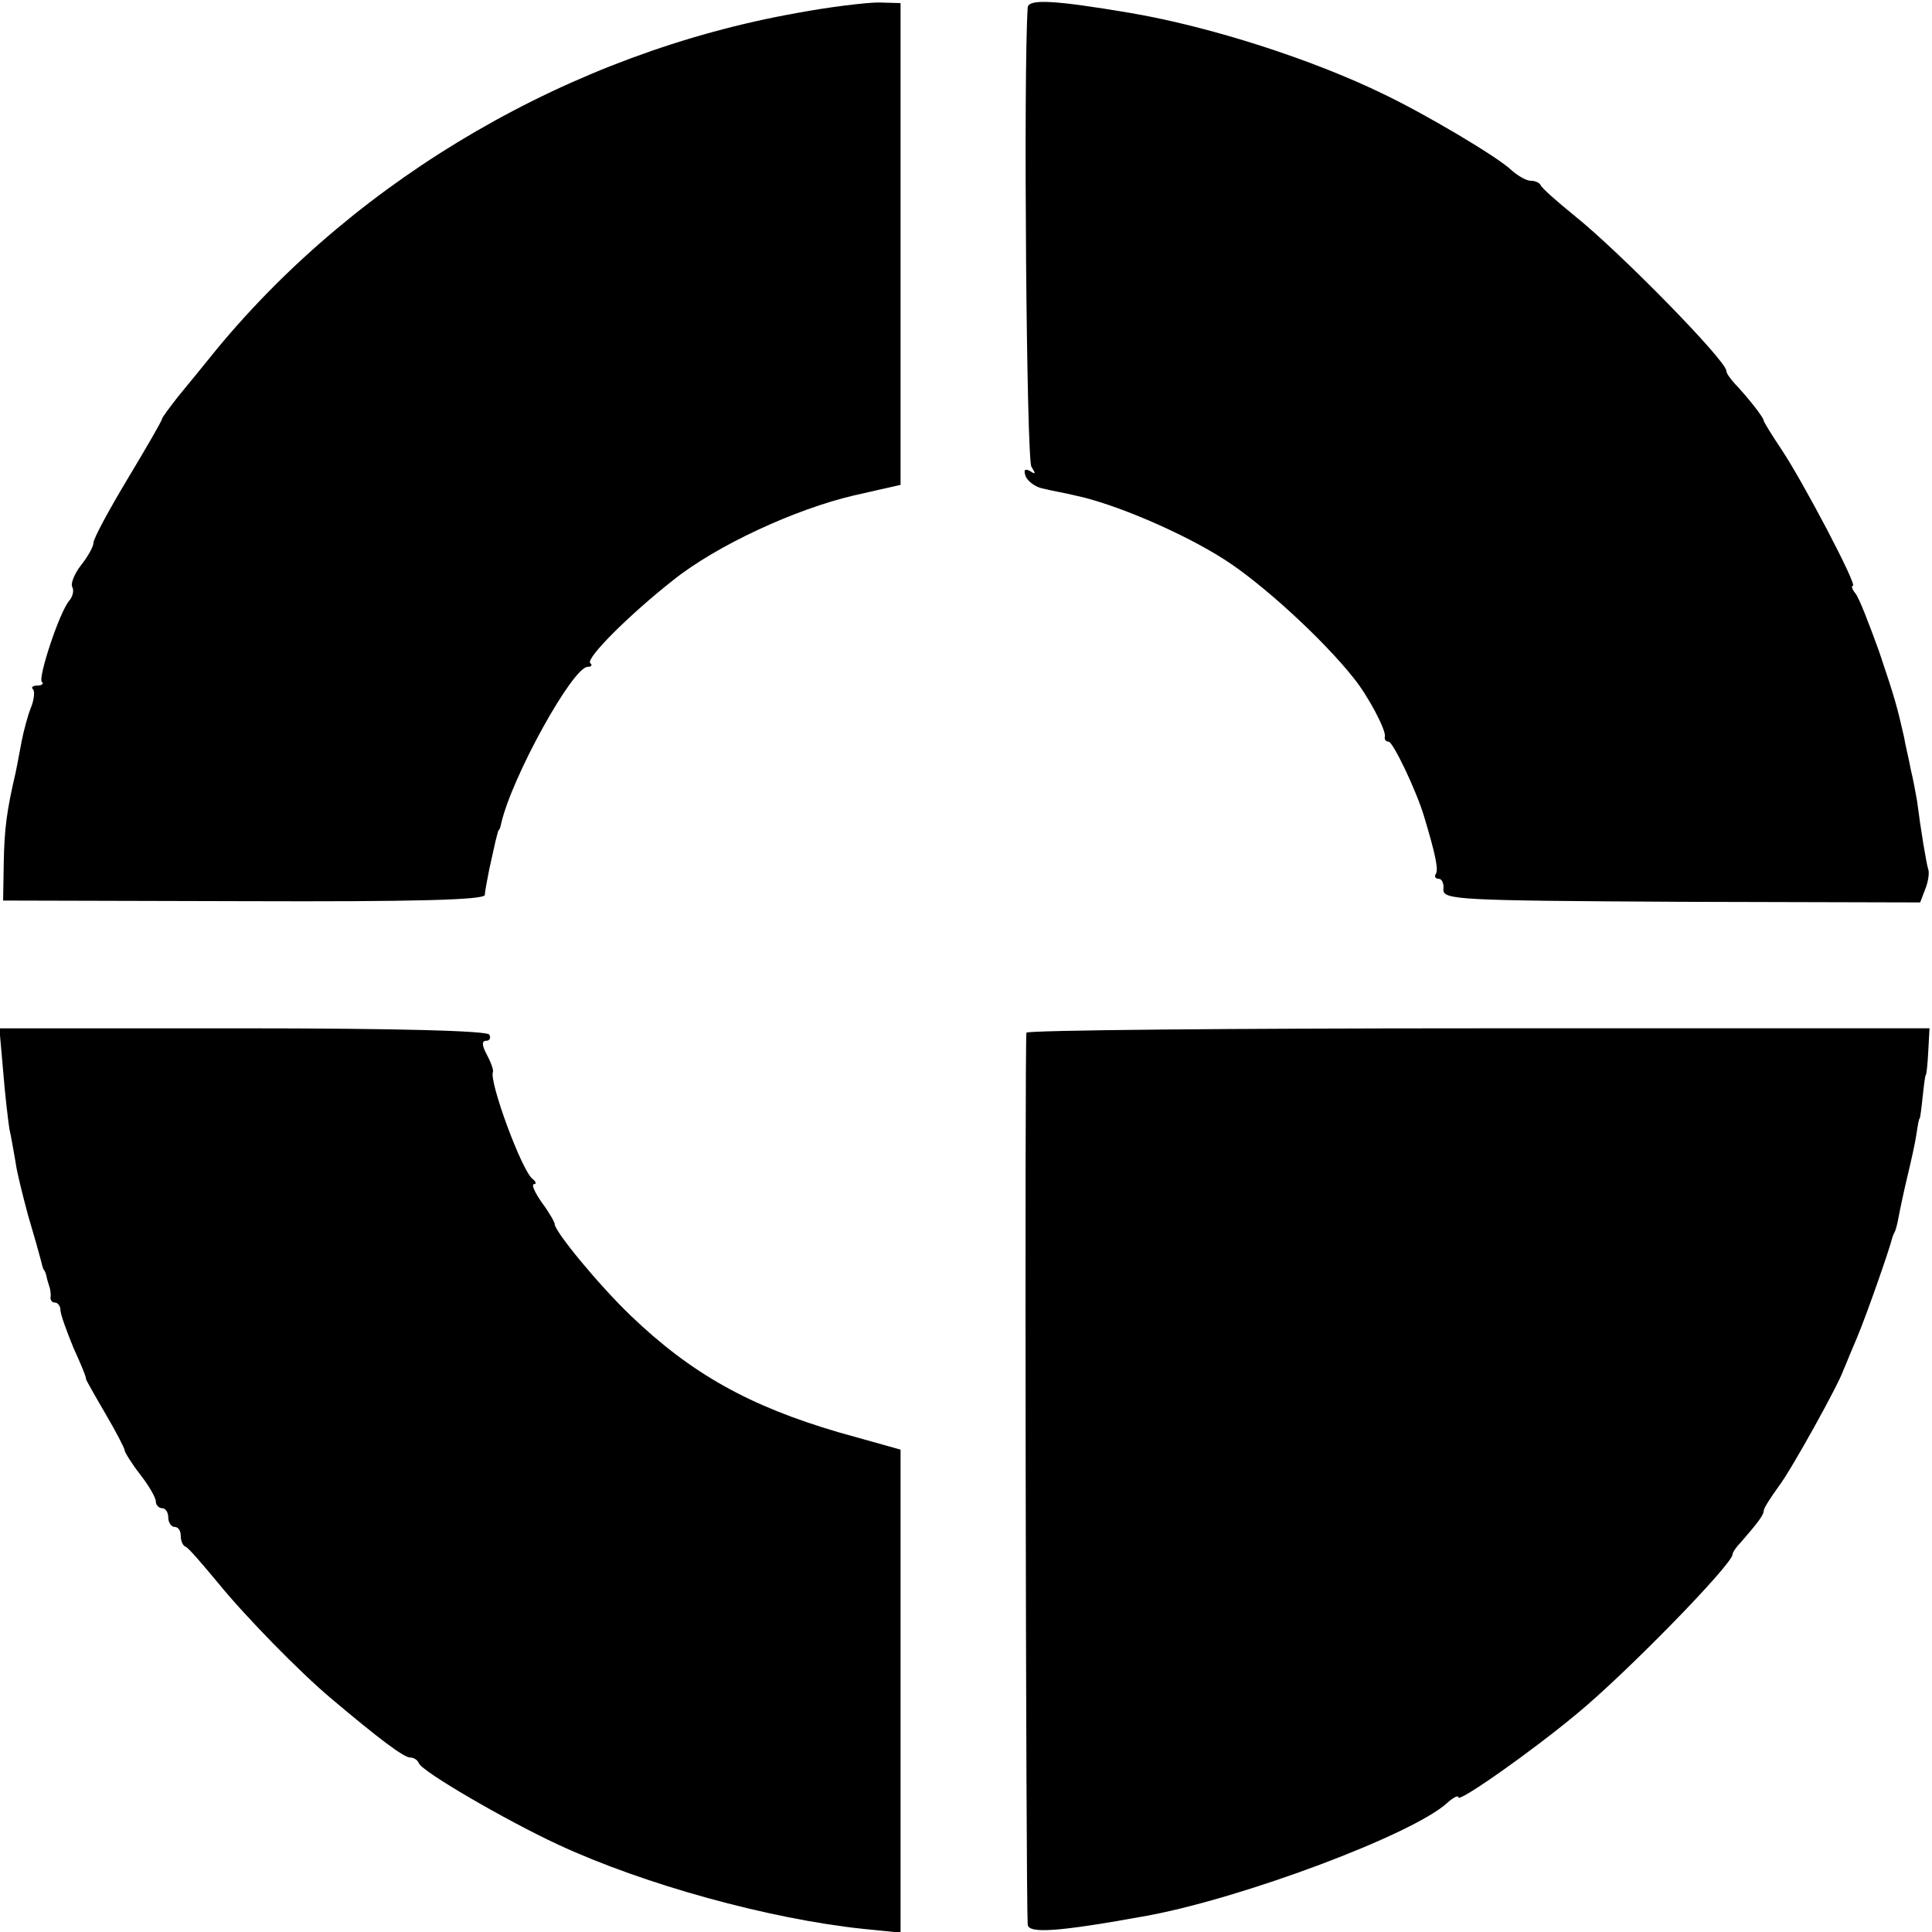
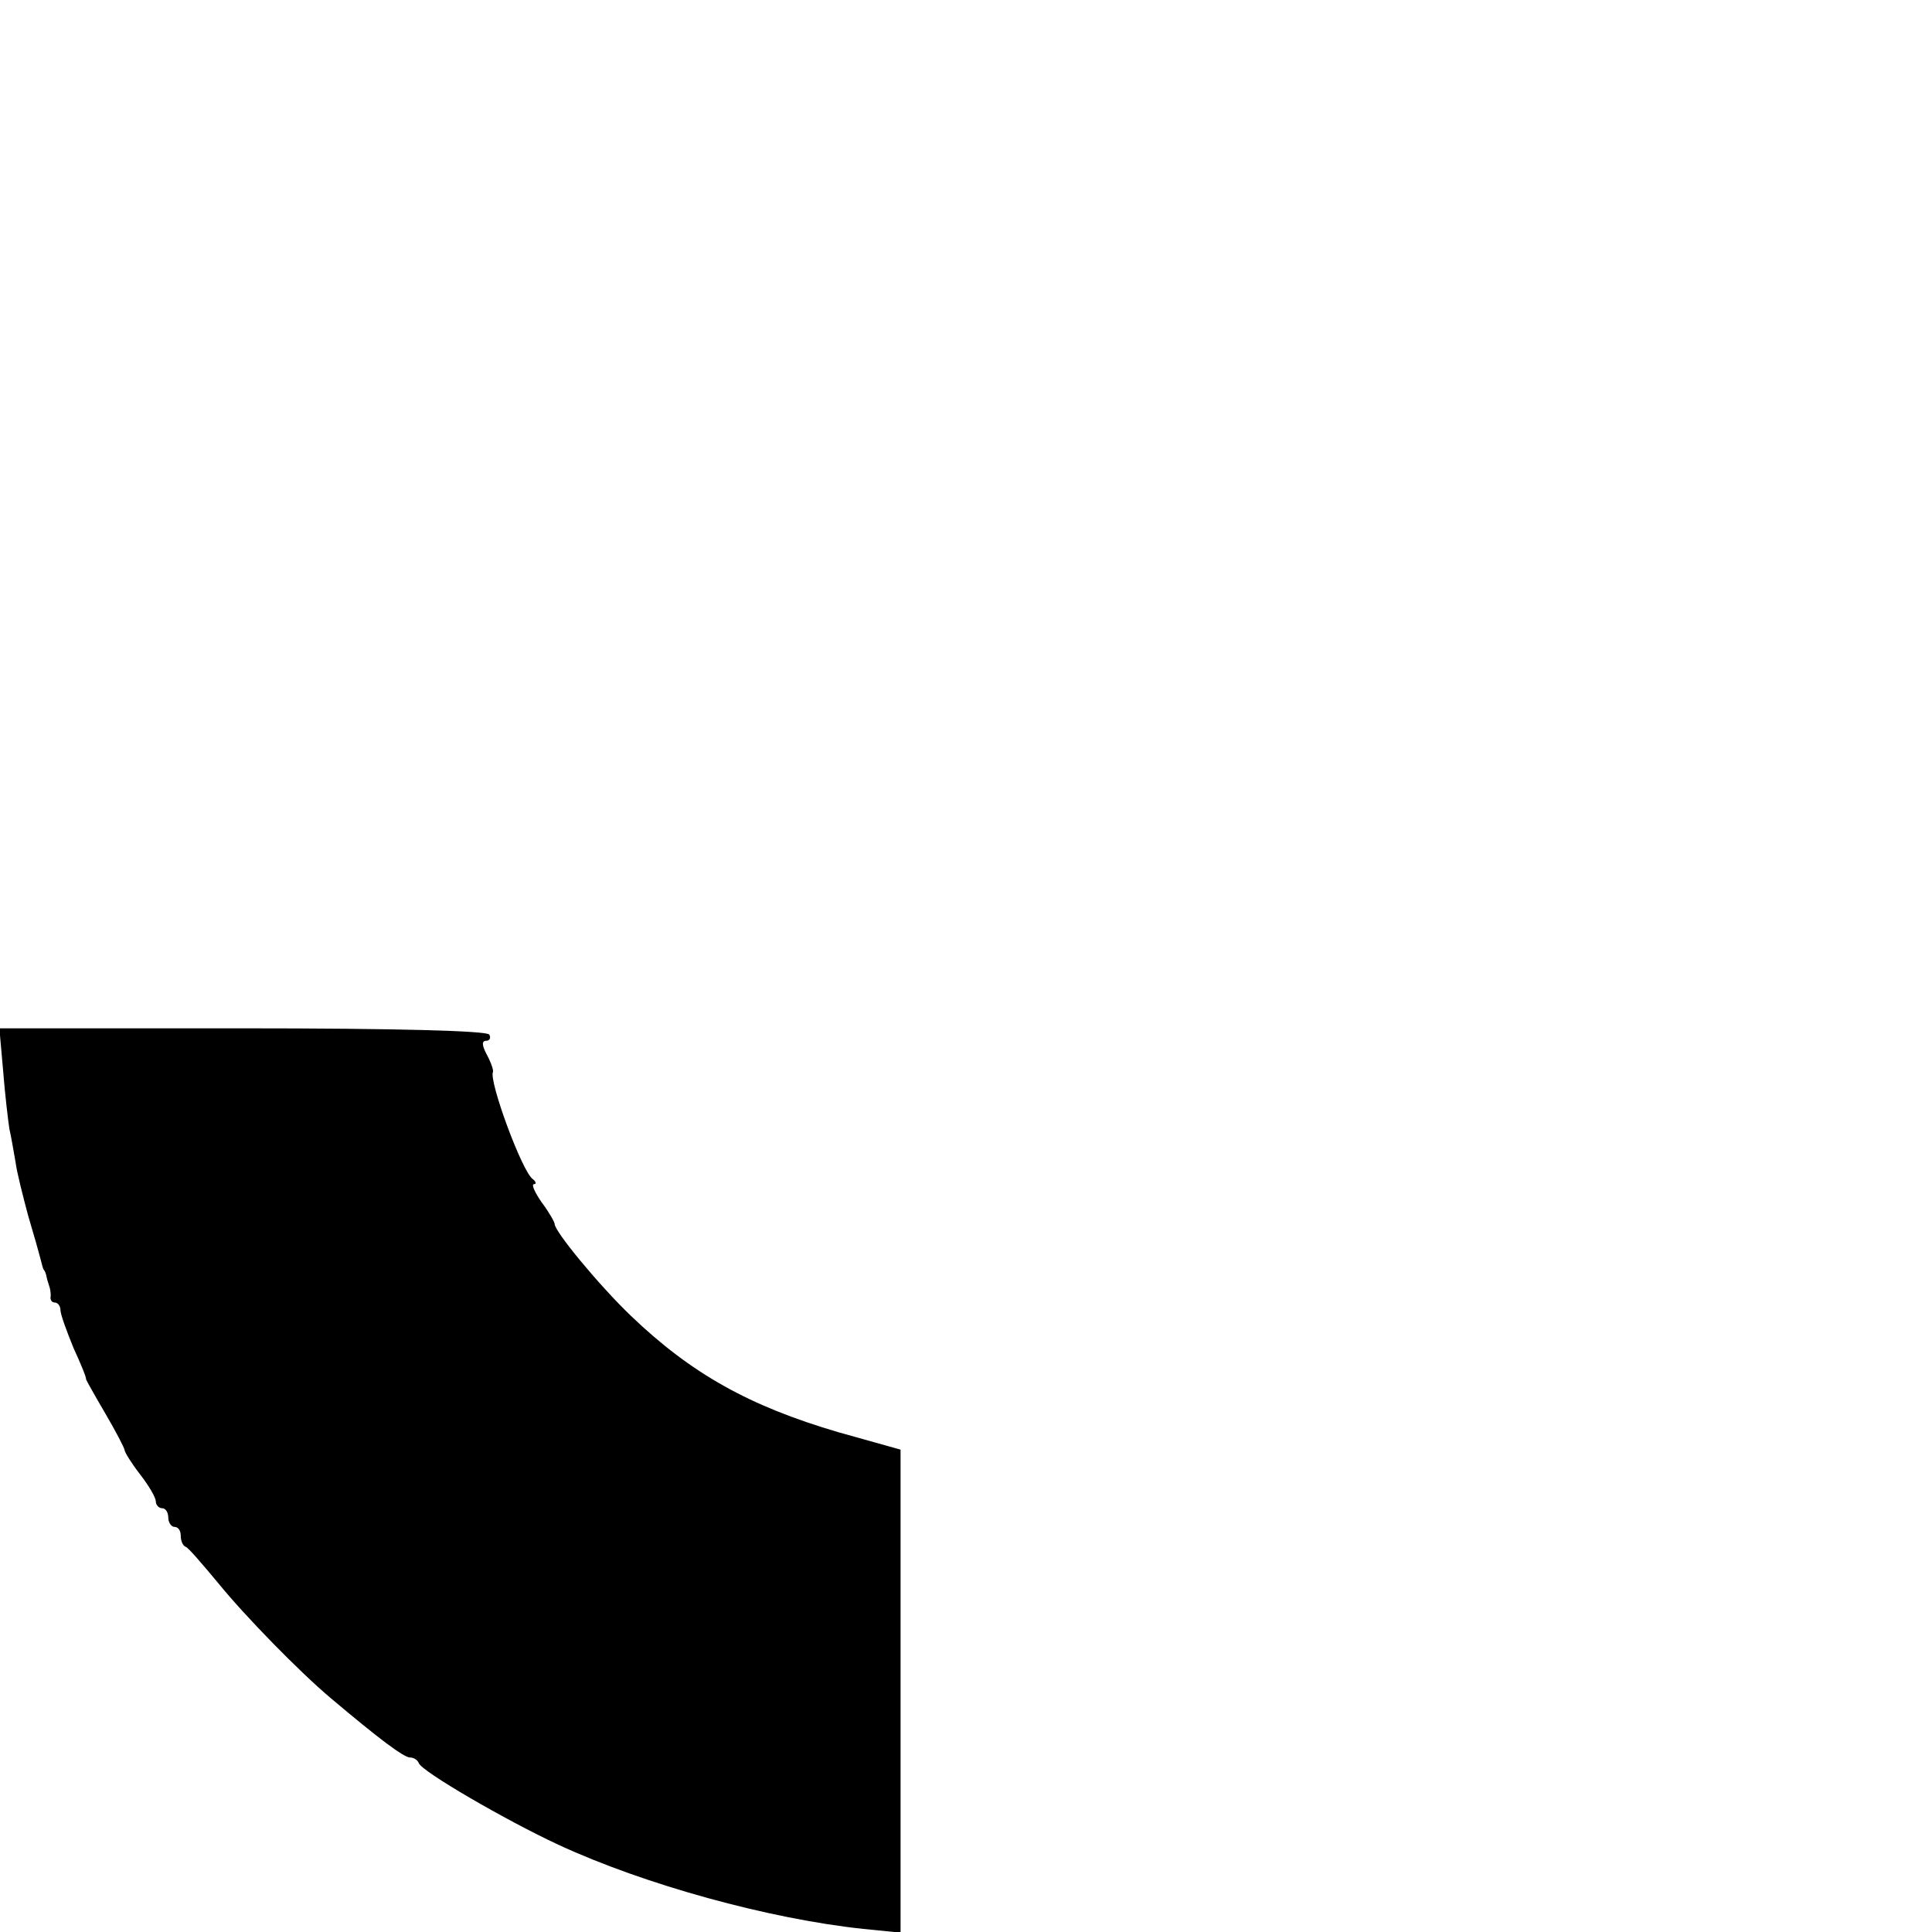
<svg xmlns="http://www.w3.org/2000/svg" version="1.0" width="310pt" height="310pt" viewBox="0 0 310 310" preserveAspectRatio="xMidYMid meet">
  <g transform="translate(0,310) scale(0.1,-0.1)" fill="#000000" stroke="none">
-     <path d="M1278 3079 c-360 -64 -701 -262 -930 -539 -20 -25 -48 -59 -62 -76 -14 -18 -26 -34 -26 -36 0 -3 -25 -46 -55 -96 -30 -50 -55 -96 -55 -103 0 -6 -9 -22 -20 -36 -11 -14 -17 -30 -14 -35 3 -5 1 -15 -5 -22 -16 -19 -50 -123 -44 -130 4 -3 0 -6 -7 -6 -7 0 -11 -3 -7 -6 3 -3 2 -17 -4 -31 -5 -13 -11 -36 -14 -51 -3 -15 -7 -38 -10 -52 -14 -60 -18 -89 -19 -145 l-1 -60 386 -1 c275 -1 386 2 387 10 0 6 4 25 7 41 4 17 8 37 10 45 2 8 4 16 5 18 2 1 3 5 4 10 17 75 115 252 139 252 6 0 8 3 4 6 -7 8 62 77 133 133 70 56 196 114 290 136 l75 17 0 387 0 386 -35 1 c-19 0 -79 -7 -132 -17z" />
-     <path d="M1649 3088 c-7 -105 -2 -726 6 -737 7 -11 7 -13 -2 -7 -9 5 -11 2 -7 -9 4 -8 16 -17 28 -19 11 -3 35 -7 51 -11 63 -13 173 -60 240 -103 61 -39 159 -129 207 -190 23 -28 53 -85 50 -94 -1 -5 2 -8 6 -8 7 0 44 -77 57 -120 19 -63 23 -85 19 -92 -3 -4 -1 -8 4 -8 6 0 9 -8 8 -17 -1 -17 24 -18 382 -20 l383 -1 8 21 c5 12 7 27 5 32 -3 9 -12 63 -18 110 -2 11 -6 34 -10 50 -3 17 -9 40 -11 53 -11 48 -14 60 -40 137 -16 44 -32 86 -38 93 -5 6 -7 12 -4 12 8 0 -80 167 -114 218 -16 24 -29 45 -29 47 0 5 -26 38 -47 60 -7 8 -13 16 -13 20 0 16 -171 191 -245 250 -27 22 -51 43 -53 48 -2 4 -9 7 -16 7 -7 0 -21 8 -32 18 -21 20 -135 88 -204 121 -115 56 -277 108 -405 130 -124 21 -165 23 -166 9z" />
    <path d="M5 1382 c3 -38 8 -80 10 -93 3 -13 7 -37 10 -54 2 -16 12 -55 20 -85 9 -30 18 -62 20 -70 2 -8 4 -16 5 -17 2 -2 4 -7 5 -13 1 -5 4 -13 5 -17 1 -5 2 -11 1 -15 0 -5 3 -8 7 -8 5 0 9 -6 9 -12 0 -7 10 -34 21 -61 12 -26 21 -48 20 -50 0 -1 14 -26 31 -55 17 -29 31 -56 31 -59 0 -3 11 -21 25 -39 14 -18 25 -37 25 -43 0 -6 5 -11 10 -11 6 0 10 -7 10 -15 0 -8 5 -15 10 -15 6 0 10 -6 10 -14 0 -8 3 -16 8 -18 4 -1 27 -28 52 -58 43 -53 131 -143 181 -185 77 -65 117 -95 127 -95 6 0 12 -4 14 -9 4 -13 140 -92 224 -131 138 -64 338 -119 489 -135 l60 -6 0 387 0 388 -100 28 c-143 42 -236 94 -333 187 -51 49 -122 135 -122 147 0 3 -9 19 -21 35 -11 16 -17 29 -12 29 4 0 3 4 -2 8 -17 11 -71 158 -64 172 1 3 -3 15 -10 28 -8 15 -8 22 -1 22 6 0 8 5 5 10 -4 6 -147 10 -396 10 l-390 0 6 -68z" />
-     <path d="M1647 1443 c-3 -7 -1 -1386 2 -1431 1 -15 48 -12 191 14 153 28 426 130 482 181 10 9 18 13 18 9 0 -9 118 74 190 134 78 64 250 240 250 256 0 3 6 12 13 19 27 31 37 44 37 51 0 4 11 21 24 39 20 26 97 165 104 187 2 4 11 27 21 50 16 38 52 141 57 161 1 4 3 8 4 10 1 1 4 11 6 22 2 11 8 40 14 65 6 25 13 56 15 70 2 14 4 25 5 25 1 0 3 16 5 35 2 19 4 35 5 35 1 0 3 17 4 38 l2 37 -722 0 c-398 0 -725 -3 -727 -7z" />
  </g>
</svg>